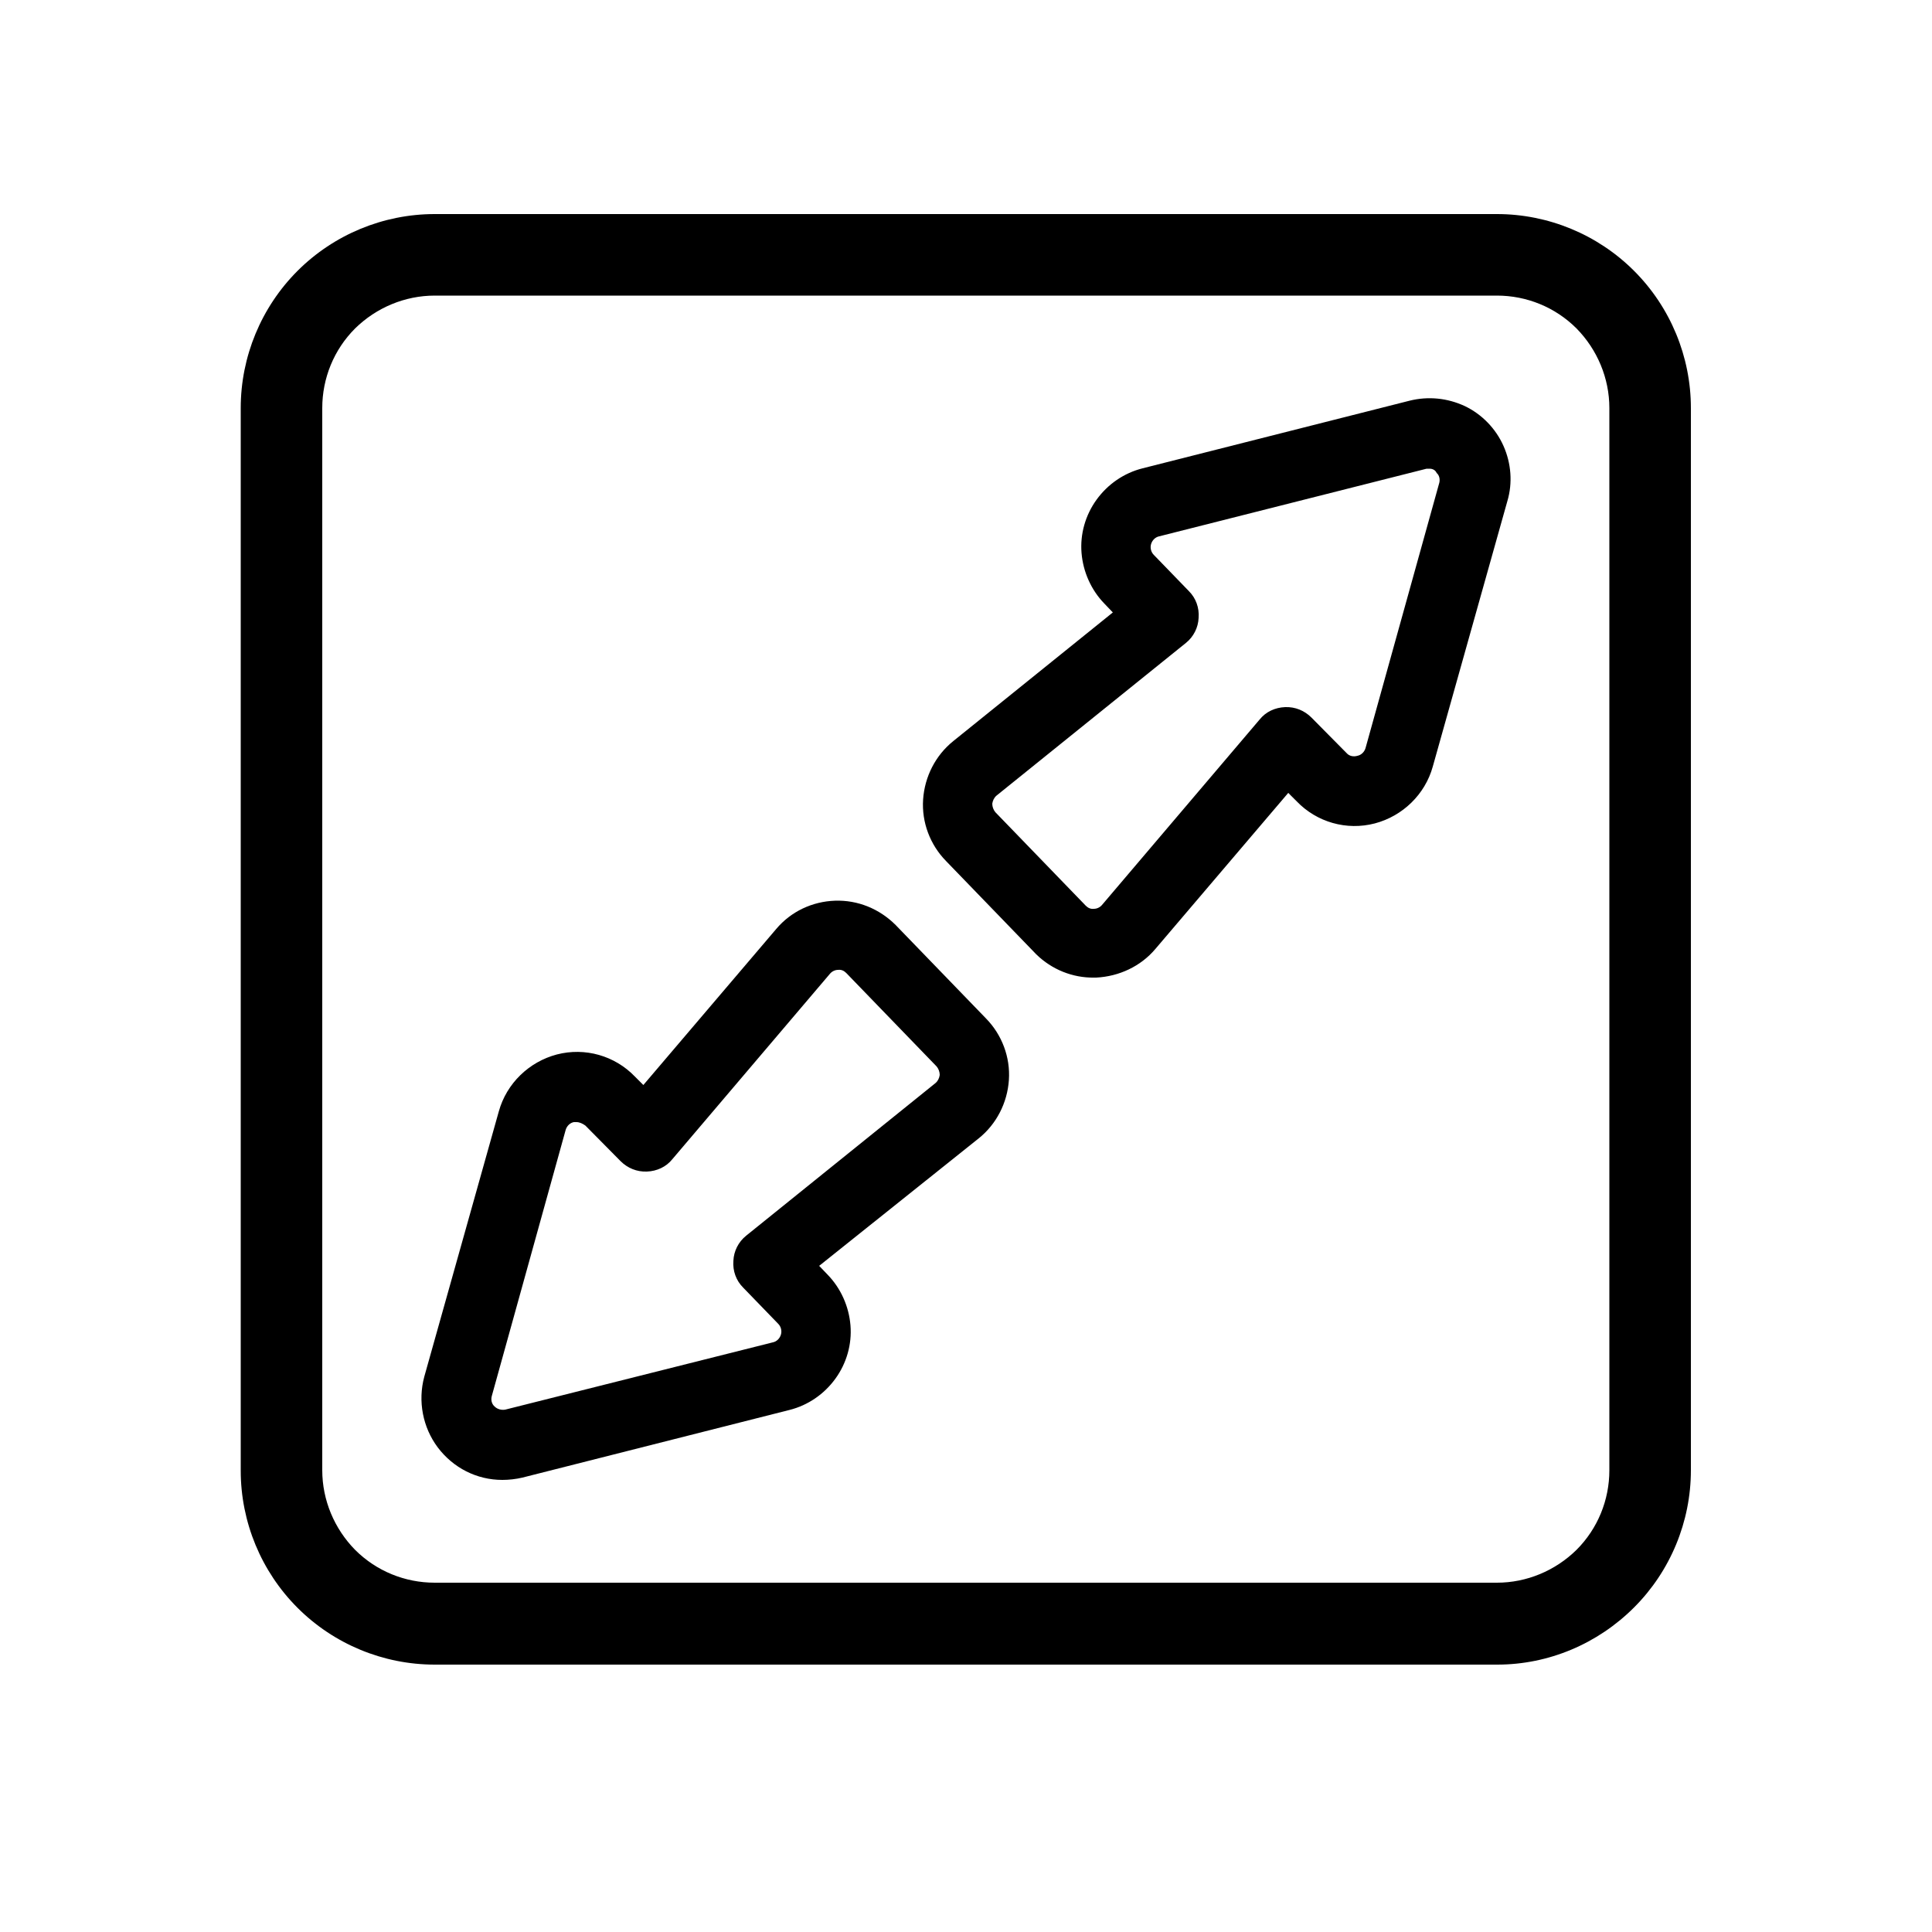
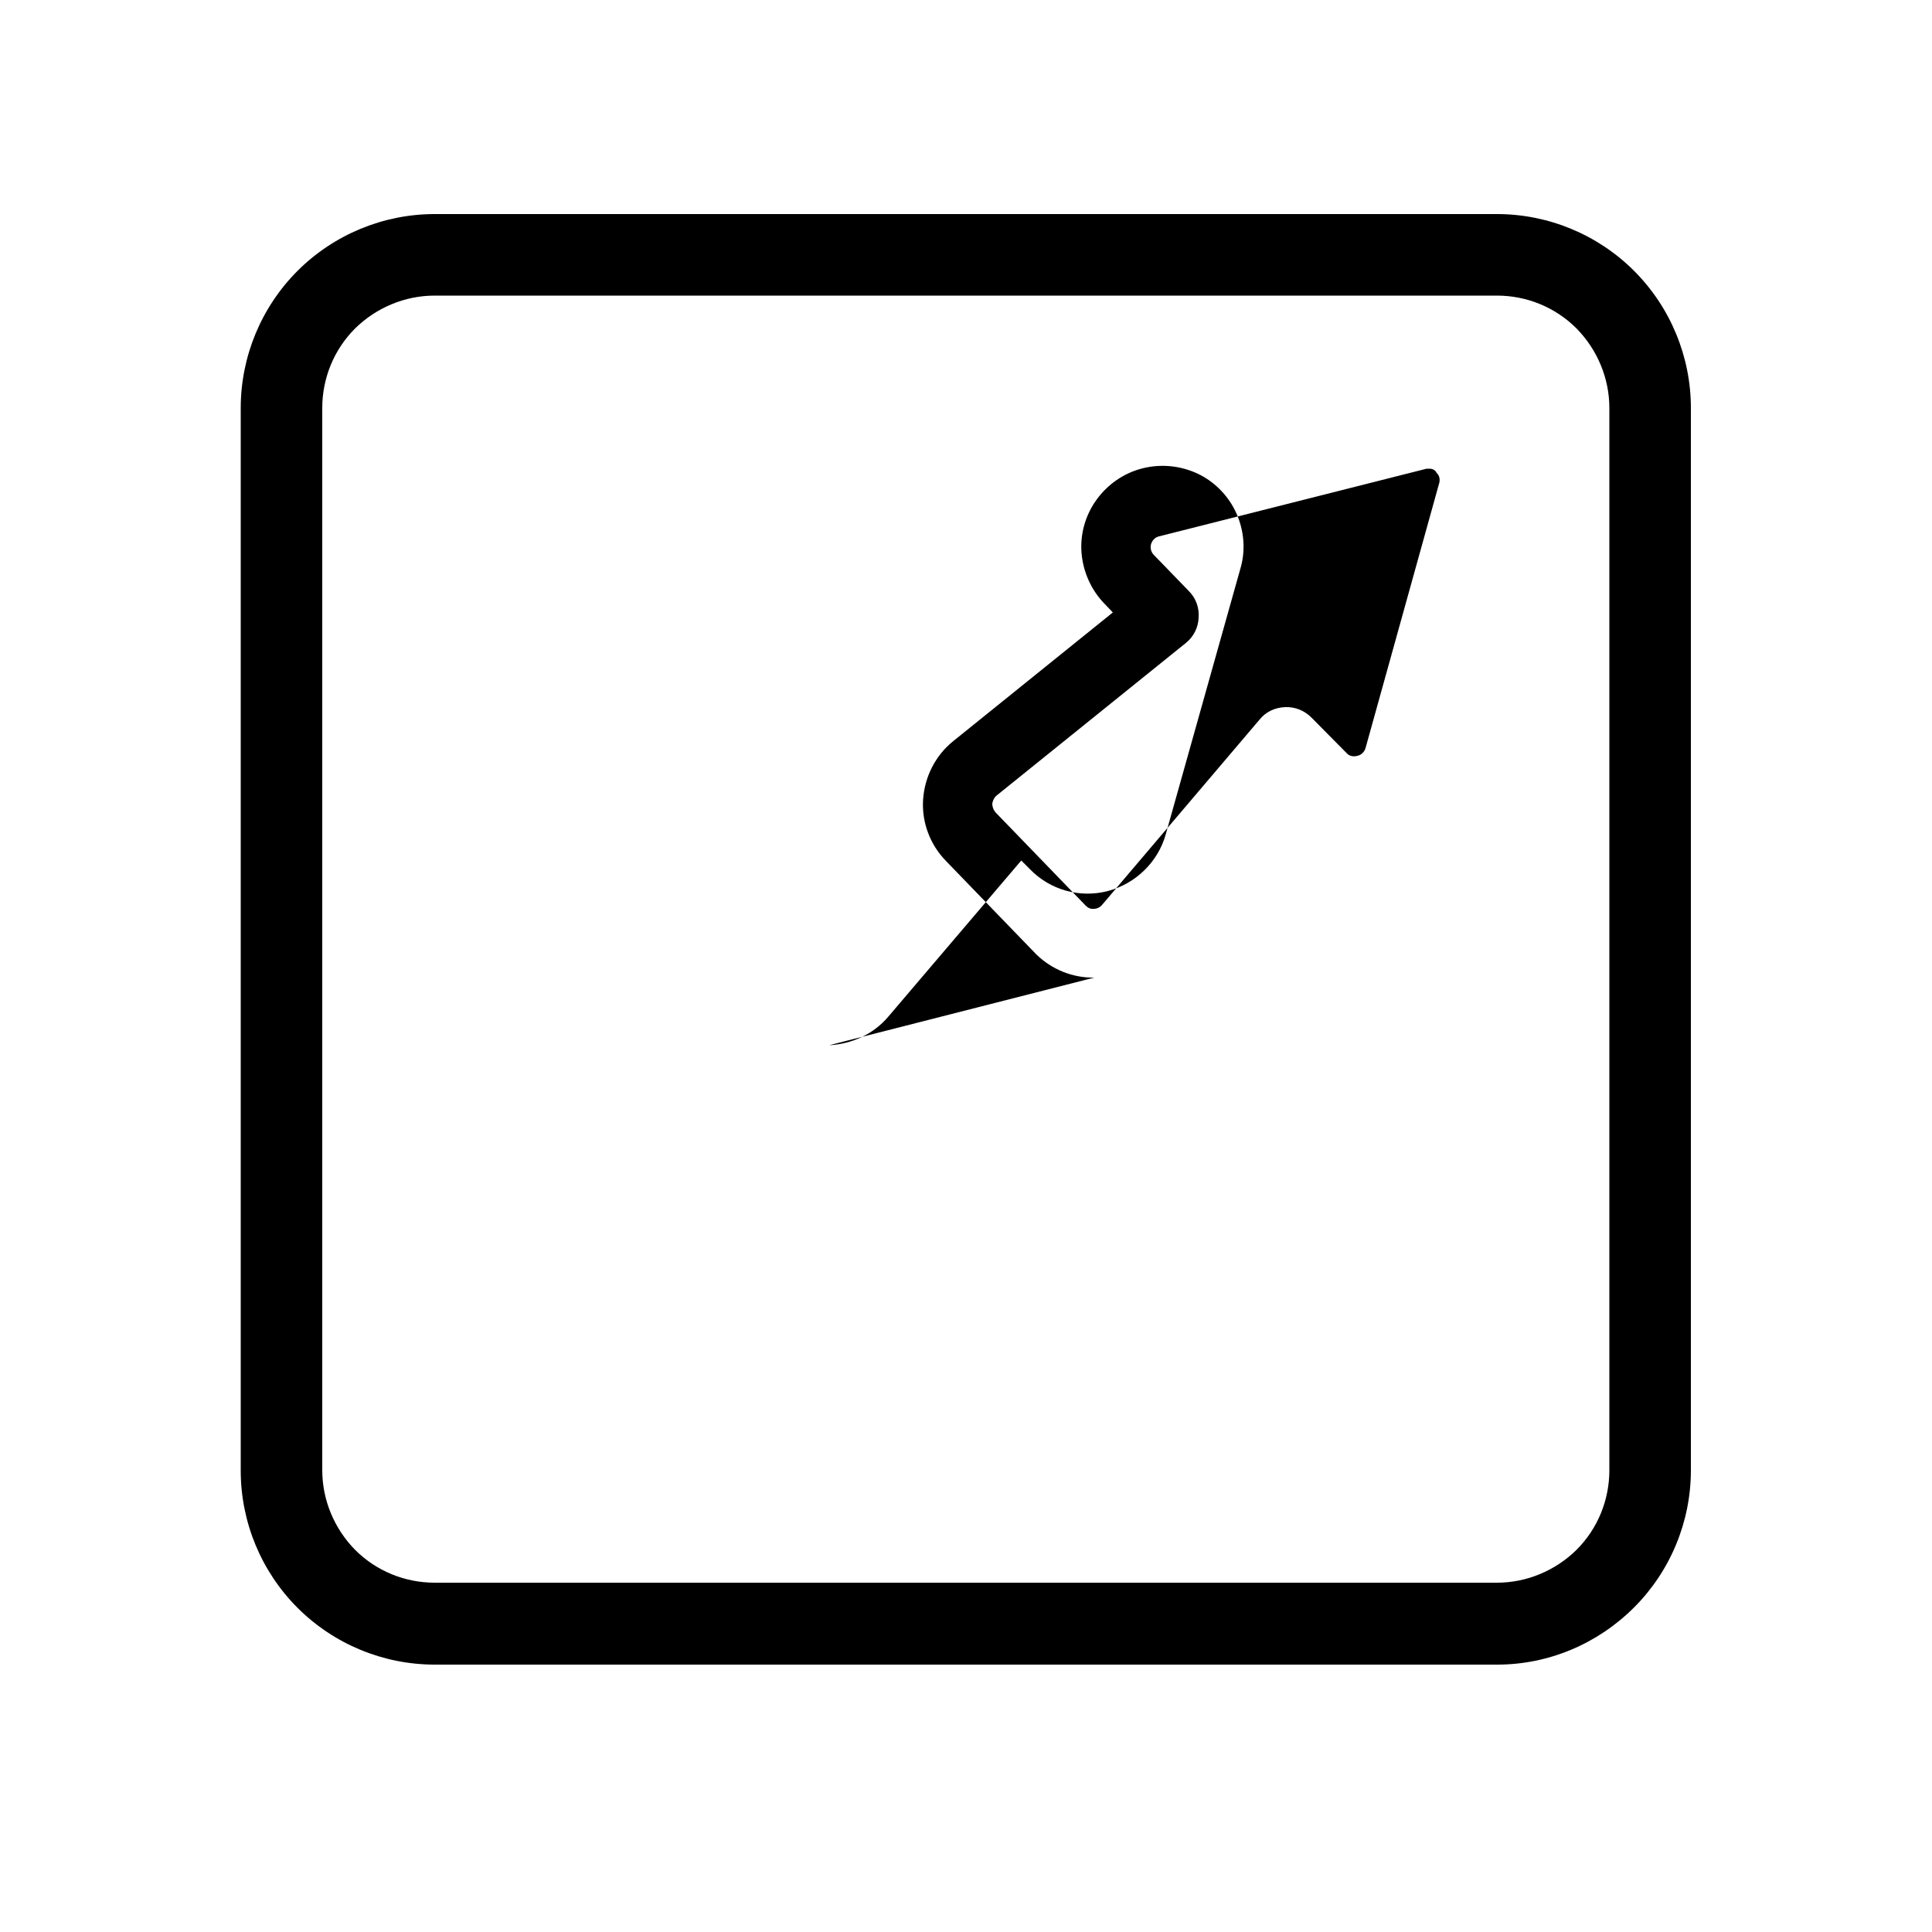
<svg xmlns="http://www.w3.org/2000/svg" version="1.2" baseProfile="tiny" id="Layer_2" x="0px" y="0px" viewBox="0 0 50 50" overflow="visible" xml:space="preserve">
  <g>
    <path d="M38.75,43.08H11.25c-1.33,0-2.61-0.53-3.55-1.47s-1.47-2.22-1.47-3.55V10.56c0-1.33,0.53-2.61,1.47-3.55   s2.22-1.47,3.55-1.47h27.49c1.33,0,2.61,0.53,3.55,1.47s1.47,2.22,1.47,3.55v27.49c0,1.33-0.53,2.61-1.47,3.55   S40.08,43.08,38.75,43.08z M11.25,7.65c-0.77,0-1.51,0.31-2.06,0.85c-0.55,0.55-0.85,1.29-0.85,2.06v27.49   c0,0.77,0.31,1.51,0.85,2.06c0.55,0.55,1.29,0.85,2.06,0.85h27.49c0.77,0,1.51-0.31,2.06-0.85c0.55-0.55,0.85-1.29,0.85-2.06V10.56   c0-0.77-0.31-1.51-0.85-2.06c-0.55-0.55-1.29-0.85-2.06-0.85H11.25z" />
-     <path d="M13,38.3c-0.66,0-1.27-0.31-1.67-0.84c-0.39-0.52-0.52-1.2-0.35-1.83l1.93-6.87c0.2-0.72,0.78-1.28,1.5-1.47   c0.73-0.19,1.5,0.03,2.02,0.57l0.22,0.22l3.44-4.04c0.38-0.45,0.93-0.71,1.52-0.73c0.59-0.02,1.15,0.21,1.57,0.63l2.34,2.42   c0.41,0.42,0.63,1,0.59,1.59c-0.04,0.59-0.32,1.14-0.78,1.51l-4.13,3.3l0.22,0.23c0.34,0.35,0.55,0.82,0.59,1.31   c0.04,0.49-0.1,0.98-0.39,1.38c-0.29,0.4-0.71,0.69-1.19,0.81l-6.91,1.75C13.35,38.28,13.17,38.3,13,38.3L13,38.3z M14.92,29.04   h-0.07c-0.1,0.02-0.18,0.1-0.21,0.2l-1.91,6.88c-0.03,0.1-0.01,0.21,0.07,0.28c0.07,0.07,0.18,0.1,0.28,0.08l6.92-1.74   c0.1-0.02,0.18-0.1,0.21-0.2c0.03-0.1,0-0.21-0.07-0.28l-0.91-0.94c-0.18-0.18-0.27-0.43-0.25-0.69c0.01-0.25,0.13-0.49,0.33-0.65   l4.9-3.95c0.06-0.05,0.1-0.13,0.11-0.21c0-0.08-0.03-0.16-0.08-0.22l-2.34-2.42c-0.06-0.06-0.13-0.09-0.21-0.08   c-0.08,0-0.16,0.04-0.21,0.1l-4.08,4.8c-0.16,0.2-0.4,0.31-0.66,0.32c-0.26,0.01-0.5-0.09-0.68-0.27l-0.91-0.92   C15.08,29.08,15,29.04,14.92,29.04L14.92,29.04z" />
-     <path d="M28.32,25.3c-0.56,0.01-1.1-0.21-1.5-0.6l-2.34-2.42c-0.41-0.42-0.63-1-0.59-1.59c0.04-0.59,0.32-1.14,0.78-1.51l4.13-3.33   l-0.22-0.23c-0.34-0.35-0.55-0.82-0.59-1.31c-0.04-0.49,0.1-0.98,0.39-1.38c0.29-0.4,0.71-0.69,1.19-0.81l6.91-1.75   c0.48-0.12,0.98-0.07,1.43,0.14c0.44,0.21,0.8,0.58,1,1.03c0.2,0.45,0.24,0.96,0.1,1.43l-1.93,6.87c-0.2,0.72-0.78,1.28-1.5,1.47   c-0.73,0.19-1.5-0.03-2.02-0.57l-0.22-0.22l-3.44,4.04c-0.38,0.45-0.94,0.71-1.53,0.74L28.32,25.3z M37,12.13h-0.08l-6.92,1.75   c-0.1,0.02-0.18,0.1-0.21,0.2c-0.03,0.1,0,0.21,0.07,0.28l0.91,0.94c0.18,0.18,0.27,0.43,0.25,0.69c-0.01,0.25-0.13,0.49-0.33,0.65   l-4.9,3.95c-0.06,0.05-0.1,0.13-0.11,0.21c0,0.08,0.03,0.16,0.08,0.22l2.34,2.42c0.06,0.06,0.13,0.09,0.21,0.08   c0.08,0,0.16-0.04,0.21-0.1l4.08-4.8c0.16-0.2,0.4-0.31,0.66-0.32c0.26-0.01,0.5,0.09,0.68,0.27l0.91,0.92   c0.07,0.08,0.18,0.1,0.28,0.07c0.1-0.02,0.18-0.1,0.21-0.2l1.91-6.87c0.02-0.09,0-0.19-0.07-0.25C37.15,12.17,37.08,12.13,37,12.13   L37,12.13z" />
+     <path d="M28.32,25.3c-0.56,0.01-1.1-0.21-1.5-0.6l-2.34-2.42c-0.41-0.42-0.63-1-0.59-1.59c0.04-0.59,0.32-1.14,0.78-1.51l4.13-3.33   l-0.22-0.23c-0.34-0.35-0.55-0.82-0.59-1.31c-0.04-0.49,0.1-0.98,0.39-1.38c0.29-0.4,0.71-0.69,1.19-0.81c0.48-0.12,0.98-0.07,1.43,0.14c0.44,0.21,0.8,0.58,1,1.03c0.2,0.45,0.24,0.96,0.1,1.43l-1.93,6.87c-0.2,0.72-0.78,1.28-1.5,1.47   c-0.73,0.19-1.5-0.03-2.02-0.57l-0.22-0.22l-3.44,4.04c-0.38,0.45-0.94,0.71-1.53,0.74L28.32,25.3z M37,12.13h-0.08l-6.92,1.75   c-0.1,0.02-0.18,0.1-0.21,0.2c-0.03,0.1,0,0.21,0.07,0.28l0.91,0.94c0.18,0.18,0.27,0.43,0.25,0.69c-0.01,0.25-0.13,0.49-0.33,0.65   l-4.9,3.95c-0.06,0.05-0.1,0.13-0.11,0.21c0,0.08,0.03,0.16,0.08,0.22l2.34,2.42c0.06,0.06,0.13,0.09,0.21,0.08   c0.08,0,0.16-0.04,0.21-0.1l4.08-4.8c0.16-0.2,0.4-0.31,0.66-0.32c0.26-0.01,0.5,0.09,0.68,0.27l0.91,0.92   c0.07,0.08,0.18,0.1,0.28,0.07c0.1-0.02,0.18-0.1,0.21-0.2l1.91-6.87c0.02-0.09,0-0.19-0.07-0.25C37.15,12.17,37.08,12.13,37,12.13   L37,12.13z" />
  </g>
</svg>